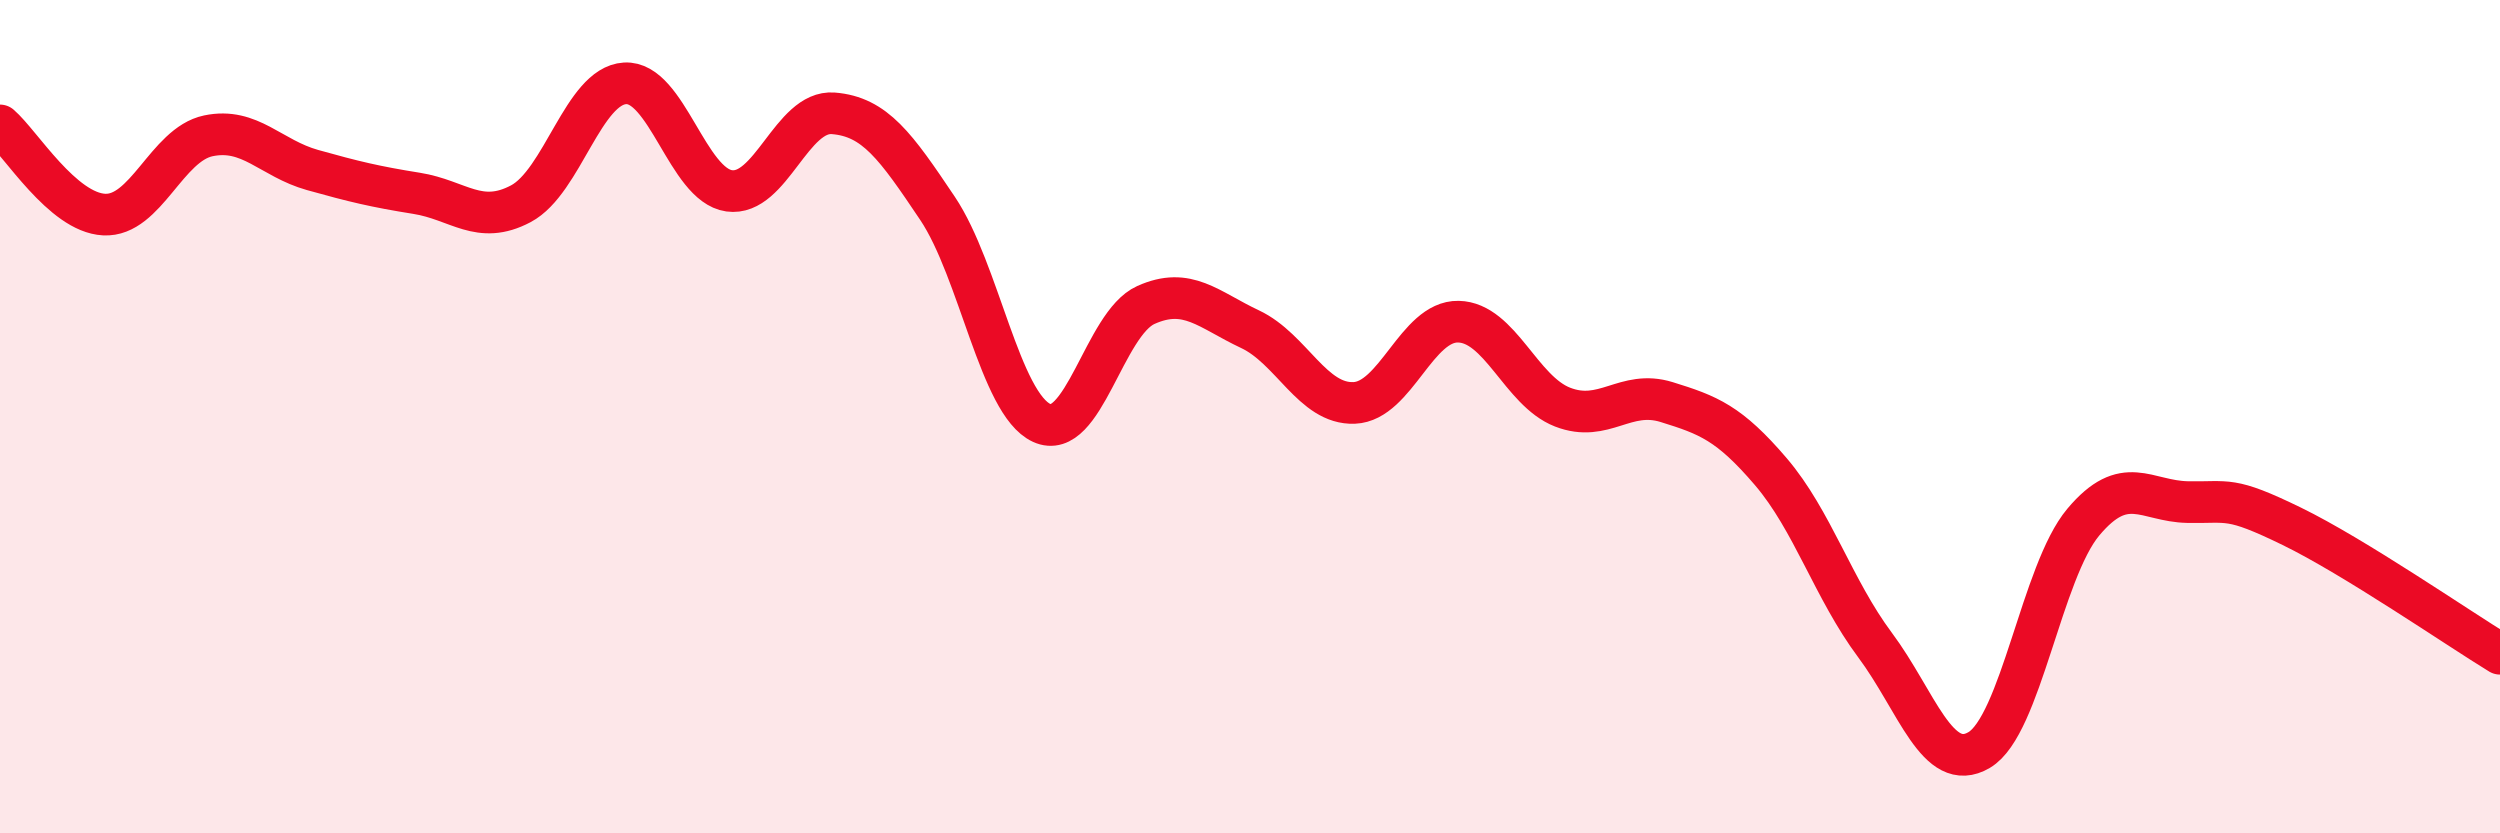
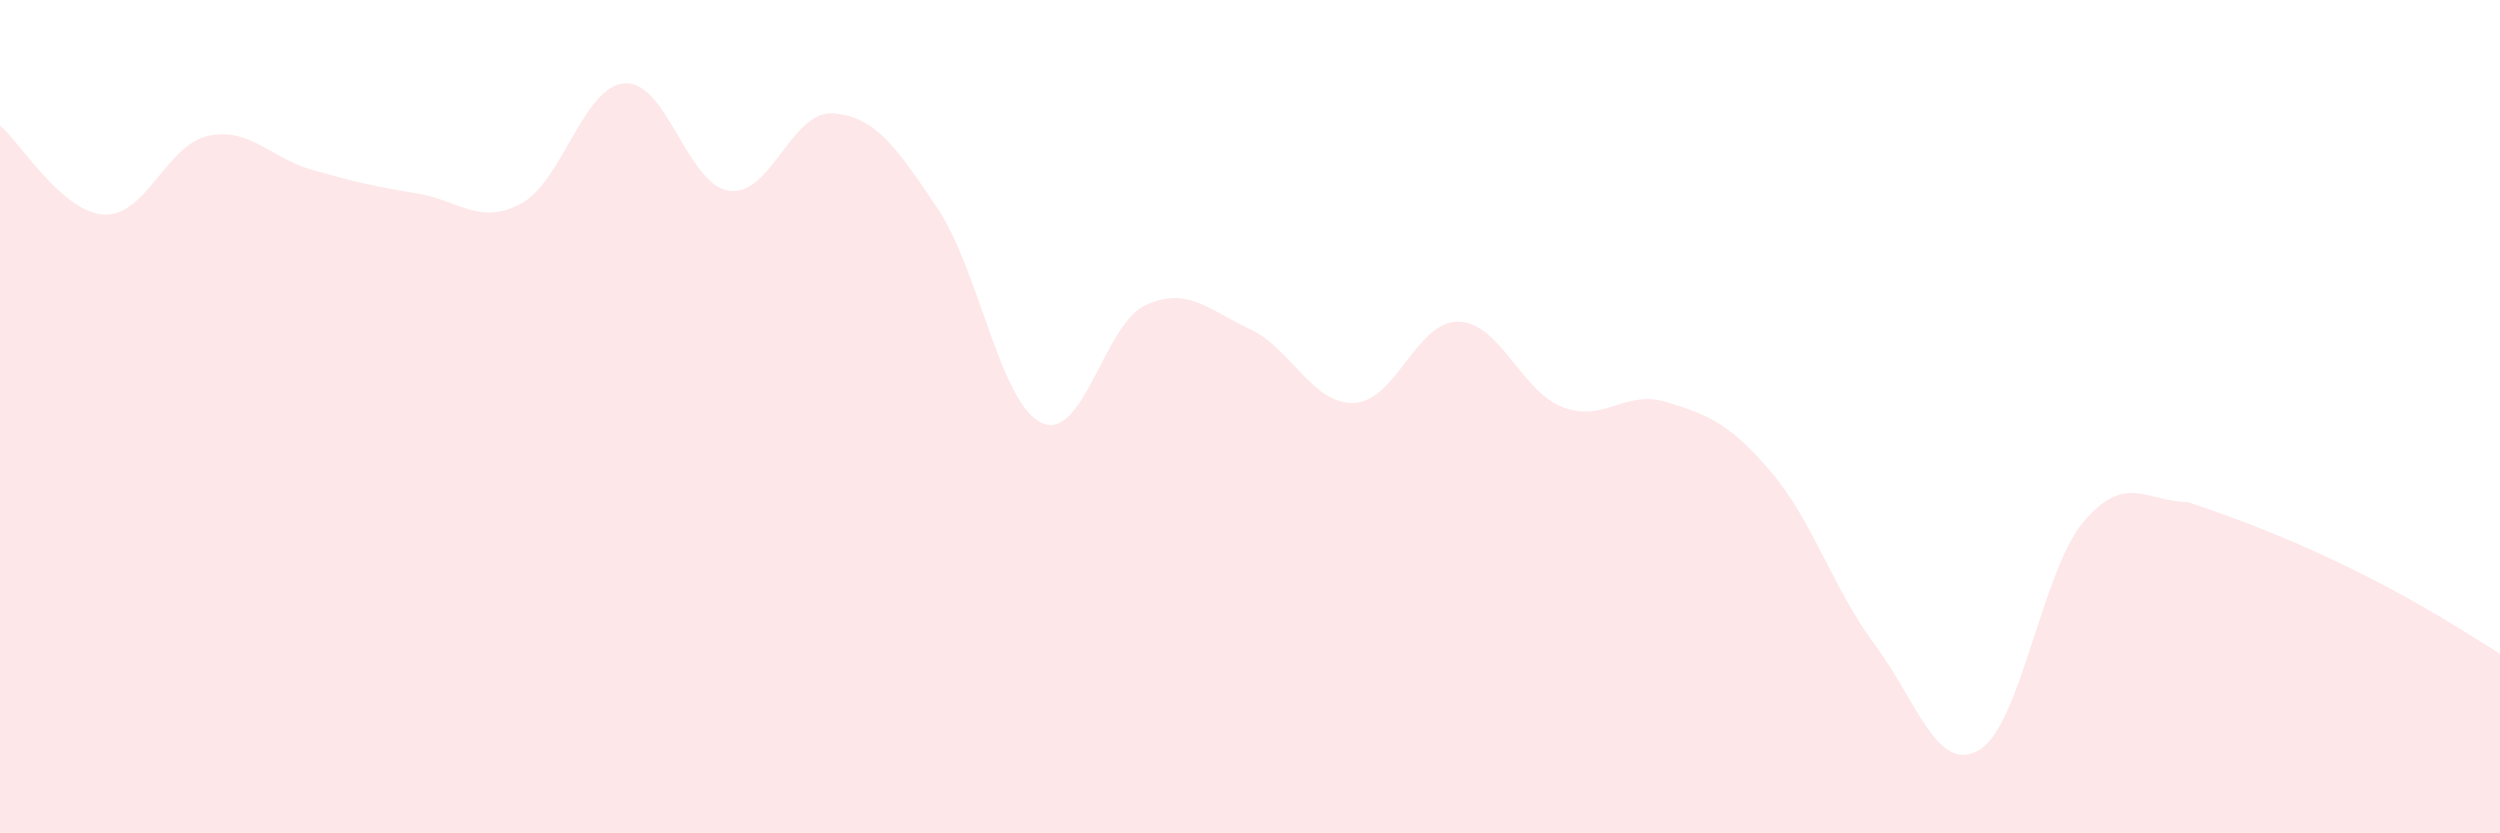
<svg xmlns="http://www.w3.org/2000/svg" width="60" height="20" viewBox="0 0 60 20">
-   <path d="M 0,3.01 C 0.5,3.44 1.5,5.1 2.5,5.15 C 3.5,5.2 4,3.47 5,3.26 C 6,3.05 6.5,3.8 7.5,4.08 C 8.5,4.36 9,4.48 10,4.64 C 11,4.8 11.5,5.42 12.5,4.89 C 13.5,4.36 14,2.06 15,2 C 16,1.94 16.5,4.44 17.5,4.58 C 18.5,4.72 19,2.64 20,2.72 C 21,2.8 21.5,3.51 22.5,5 C 23.5,6.49 24,9.69 25,10.15 C 26,10.61 26.5,7.77 27.5,7.32 C 28.5,6.87 29,7.43 30,7.9 C 31,8.37 31.5,9.71 32.5,9.67 C 33.5,9.63 34,7.7 35,7.72 C 36,7.74 36.5,9.38 37.5,9.77 C 38.5,10.16 39,9.34 40,9.65 C 41,9.96 41.5,10.15 42.5,11.32 C 43.5,12.49 44,14.14 45,15.48 C 46,16.82 46.5,18.59 47.5,18 C 48.5,17.41 49,13.72 50,12.53 C 51,11.34 51.5,12.03 52.5,12.05 C 53.5,12.07 53.5,11.9 55,12.63 C 56.5,13.36 59,15.08 60,15.69L60 20L0 20Z" fill="#EB0A25" opacity="0.1" stroke-linecap="round" stroke-linejoin="round" />
-   <path d="M 0,3.01 C 0.5,3.44 1.5,5.1 2.5,5.15 C 3.5,5.2 4,3.47 5,3.26 C 6,3.05 6.5,3.8 7.5,4.08 C 8.5,4.36 9,4.48 10,4.64 C 11,4.8 11.5,5.42 12.5,4.89 C 13.5,4.36 14,2.06 15,2 C 16,1.94 16.5,4.44 17.5,4.58 C 18.5,4.72 19,2.64 20,2.72 C 21,2.8 21.5,3.51 22.5,5 C 23.5,6.49 24,9.69 25,10.15 C 26,10.61 26.5,7.77 27.5,7.32 C 28.5,6.87 29,7.43 30,7.9 C 31,8.37 31.5,9.71 32.5,9.67 C 33.5,9.63 34,7.7 35,7.72 C 36,7.74 36.5,9.38 37.5,9.77 C 38.5,10.16 39,9.34 40,9.65 C 41,9.96 41.5,10.15 42.5,11.32 C 43.5,12.49 44,14.14 45,15.48 C 46,16.82 46.5,18.59 47.5,18 C 48.5,17.41 49,13.72 50,12.53 C 51,11.34 51.5,12.03 52.5,12.05 C 53.5,12.07 53.5,11.9 55,12.63 C 56.5,13.36 59,15.08 60,15.69" stroke="#EB0A25" stroke-width="1" fill="none" stroke-linecap="round" stroke-linejoin="round" />
+   <path d="M 0,3.01 C 0.5,3.44 1.5,5.1 2.5,5.15 C 3.5,5.2 4,3.47 5,3.26 C 6,3.05 6.5,3.8 7.5,4.08 C 8.5,4.36 9,4.48 10,4.64 C 11,4.8 11.5,5.42 12.5,4.89 C 13.5,4.36 14,2.06 15,2 C 16,1.94 16.5,4.44 17.5,4.58 C 18.5,4.72 19,2.64 20,2.72 C 21,2.8 21.5,3.51 22.5,5 C 23.5,6.49 24,9.69 25,10.15 C 26,10.61 26.5,7.77 27.5,7.32 C 28.5,6.87 29,7.43 30,7.9 C 31,8.37 31.5,9.71 32.5,9.67 C 33.5,9.63 34,7.7 35,7.72 C 36,7.74 36.5,9.38 37.5,9.77 C 38.5,10.16 39,9.34 40,9.65 C 41,9.96 41.5,10.15 42.5,11.32 C 43.5,12.49 44,14.14 45,15.48 C 46,16.82 46.5,18.59 47.5,18 C 48.5,17.41 49,13.72 50,12.53 C 51,11.34 51.5,12.03 52.5,12.05 C 56.5,13.36 59,15.08 60,15.69L60 20L0 20Z" fill="#EB0A25" opacity="0.1" stroke-linecap="round" stroke-linejoin="round" />
</svg>